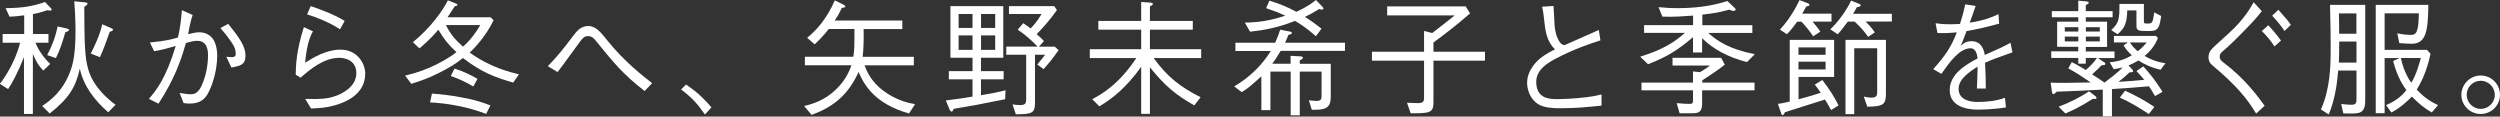
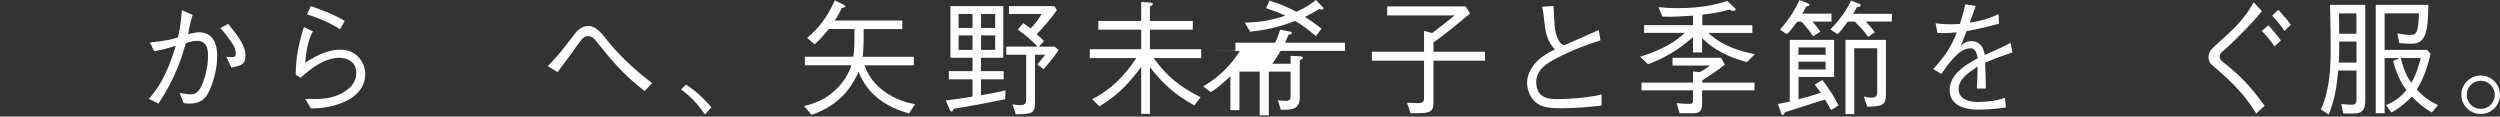
<svg xmlns="http://www.w3.org/2000/svg" height="16" viewBox="0 0 343 16" width="343">
  <rect x="0" y="0" width="343" height="16" fill="#333333" stroke="none" />
  <path d="m0 0h343v16h-343z" fill="none" />
  <g fill="#fff">
-     <path d="m3.32 2.1c-.77.1-1.29.17-2.01.19l-.54-1.17c2.49-.03 3.73-.28 5.41-.84l.77.81s.14.14.14.24c0 .09-.07.12-.21.12-.12 0-.26-.03-.38-.05-.76.26-1.19.38-1.98.53v2.73h2.13v1.2h-1.79c.53 1.34 1.6 2.53 2.03 2.91l-.95.91c-.79-.81-1.12-1.55-1.43-2.29v8.24h-1.22v-7.79c-.84 2.13-1.7 3.7-2.18 4.38l-1.13-.72c.07-.07 1.94-2.39 2.78-5.64h-2.4v-1.2h2.96zm2.46 12.45c1.05-.72 2.78-1.93 3.82-4.66.4-1.03.76-2.39.76-5.64 0-1.89-.12-3.37-.17-4.07l1.48.14c.09.02.34.03.34.17 0 .17-.27.34-.45.46.03 5.17.07 6.79.52 8.47.69 2.54 2.87 4.31 3.78 4.95l-1.01 1.03c-1.86-1.6-3.37-3.58-3.9-5.97-.58 2.58-1.53 4.09-4.13 6.14l-1.03-1.03zm.69-6.98c.64-1.24 1.12-2.39 1.43-3.94l1.29.29c.17.03.27.09.27.17 0 .17-.22.26-.5.34-.34 1.2-.72 2.42-1.29 3.54l-1.2-.41zm5.98-.22c.41-.81 1.19-2.34 1.58-4.02l1.2.52c.17.07.28.15.28.22 0 .15-.22.22-.46.31-.5 1.44-.84 2.36-1.34 3.47l-1.25-.5z" />
    <path d="m20.57 5.83c2.22-.22 3.06-.45 3.85-.69.34-1.53.43-2.46.53-3.75l1.48.67c-.22.64-.4 1.39-.62 2.63.79-.19 1.13-.26 1.53-.26s1 .07 1.58.58c.69.6.88 1.8.88 2.6 0 2.08-.67 4.16-1.31 5.28-.43.76-1.12 1.32-2.46 1.32-.19 0-.36 0-.84-.07l-.55-1.39c.88.14 1.17.19 1.51.19.64 0 1.08-.29 1.5-1.17.53-1.13.89-2.66.89-4.18 0-.6-.07-1.99-1.48-1.99-.36 0-.69.05-1.56.31-.69 2.44-1.55 4.92-3.76 8.32l-1.31-.67c1-1.15 2.32-2.77 3.68-7.25-1.29.38-1.94.53-2.96.72zm10.74-2.56c1.55 1.94 2.37 3.08 2.37 4.37s-.76 1.39-1.93 1.63l-.7-1.48c.1.02.67.05.74.05.55 0 .55-.29.55-.48 0-.6-.19-1-.62-1.62-.64-.93-1.07-1.43-1.48-1.89z" />
    <path d="m42.94 4.3c-.84 1.36-1.03 3.82-1.07 4.3 1.17-.74 2.92-1.79 4.85-1.79 2.29 0 3.39 1.89 3.39 3.3 0 3.03-3.09 4.04-4.28 4.37-1.24.33-1.96.36-3.16.4l-.79-1.31c2.34.07 3.23-.07 4.16-.4.65-.22 2.85-1.15 2.85-3.13s-1.91-2.11-2.34-2.11c-2.17 0-4.11 1.68-5.31 2.73l-.67-.41c.03-1.29.07-3.23 1.12-6.53zm-.31-3.46c.93.31 3.11 1.07 4.66 2.03l-.64 1.15c-1.39-.91-2.94-1.55-4.52-2.05z" />
-     <path d="m55.57 10.38c1.89-.46 3.13-.95 4.35-1.56.67-.34 2.05-1.1 2.7-1.67-1.12-1.03-1.75-1.84-2.48-3.08-1.08 1.32-2.34 2.37-2.6 2.56l-.89-.84c2.41-1.96 4.04-4.25 4.8-5.74l1.17.46c.1.03.14.12.14.15 0 .14-.22.17-.38.21-.33.5-.81 1.27-.98 1.5h5.91l.41.4c-1.01 2.15-2.66 3.89-3.28 4.44 2.82 2.05 5.66 2.72 6.76 2.99l-.79 1.13c-2.39-.69-4.28-1.36-6.89-3.37-1.01.83-2.17 1.48-3.33 2.06-1.53.77-2.56 1.1-3.76 1.48l-.84-1.12zm3.68 2.46c1.32.1 2.41.21 4.06.52 1.89.34 2.78.65 3.97 1.1l-.58 1.17c-2.51-.98-5.45-1.48-7.7-1.58l.26-1.2zm1.93-9.4c.72 1.41 1.34 2.05 2.34 2.96.91-.77 1.81-1.94 2.37-2.96zm1.17 5.97c1.08.31 2.29.89 3.16 1.41l-.57 1.05c-1.05-.62-1.89-1.03-3.09-1.44l.5-1.01z" />
    <path d="m75.15 9.09c1.39-1.43 2.03-2.25 3.54-4.23.43-.57.98-1.29 2.03-1.29s1.77.93 2.63 2.01c2.22 2.78 4.85 4.85 6.12 5.83l-1.03 1.08c-3.01-2.34-4.35-4.01-6.62-6.81-.38-.48-.64-.72-1.13-.72-.57 0-.69.15-1.77 1.65-1.62 2.22-1.79 2.46-2.42 3.28l-1.34-.81z" />
    <path d="m94.12 11.6c1.74 1.15 2.73 2.25 3.49 3.13l-.89.98c-1.08-1.55-1.81-2.32-3.27-3.44z" />
    <path d="m124.71 15.57c-4.62-1.32-6.12-3.83-6.91-5.69-1.31 2.82-3.08 4.66-6.45 5.88l-1.03-1.22c1.08-.24 2.85-.76 4.4-2.29.98-.95 1.67-2.03 2.1-3.3h-6.39v-1.17h6.65c.15-.93.15-1.55.15-3.8h-3.52c-.67.83-1.08 1.29-1.94 2.1l-1.03-.89c1.17-.96 2.61-2.44 3.8-5.14l1.2.6c.09.05.24.14.24.22 0 .12-.12.19-.48.21-.4.86-.65 1.25-.98 1.74h9.28v1.17h-5.31c.02.74.03 2.68-.14 3.8h7.03v1.17h-6.77c.34.86.89 2.2 2.54 3.46 1.93 1.44 3.71 1.75 4.4 1.87l-.84 1.29z" />
    <path d="m137.92 13.61c-3.16.65-4.8.95-7.07 1.32-.05.1-.14.38-.27.38-.17 0-.26-.21-.31-.31l-.5-1.22c1.48-.17 2.46-.33 3.66-.53v-2.37h-3.25v-1.12h3.25v-1.84h-3.03v-7.08h7.25v7.08h-3.06v1.84h3.11v1.12h-3.11v2.18c1.51-.24 2.27-.4 3.37-.67l-.05 1.22zm-4.49-11.69h-1.91v1.91h1.91zm0 2.94h-1.91v1.98h1.91zm3.11-2.94h-1.94v1.91h1.94zm0 2.94h-1.94v1.98h1.94zm6.62 4.61-.84-.62c.67-.81.84-1.03 1.07-1.34h-1.39v6.52c0 1.51-.36 1.63-2.63 1.65l-.45-1.36c.22.03.69.1 1.03.1.84 0 .84-.38.84-.86v-6.05h-2.73v-1.12h4.3c-.79-.79-1.46-1.46-2.73-2.32l.76-.89c.43.29.53.36 1.01.72.28-.28.89-.91 1.5-1.98h-4.47v-1.08h6.22l.36.55c-1.1 1.53-1.98 2.47-2.78 3.3.67.58.74.65 1 .95l-.69.76h2.17l.53.48c-.84 1.22-1.5 1.98-2.06 2.6z" />
    <path d="m158.29 7.98c1.89 2.6 3.71 3.99 6.43 5.36l-.86 1.12c-2.54-1.43-4.04-2.68-6.09-5.23v6.39h-1.2v-6.45c-2.08 2.87-3.87 4.3-5.74 5.42l-.98-.98c1.19-.64 3.56-1.89 6.05-5.64h-6.38v-1.22h7.05v-2.68h-5.88v-1.2h5.88v-2.6l1.29.09c.1.02.31.03.31.17s-.12.21-.4.35v1.99h5.88v1.2h-5.88v2.68h7.03v1.22h-6.51z" />
-     <path d="m169.5 6.98v-1.12h5.45c.34-.76.5-1.15.69-1.79l1.32.26c.07 0 .29.05.29.19 0 .19-.38.24-.48.26-.1.26-.19.52-.46 1.08h8.22v1.12h-8.82c-.52.88-.89 1.41-1.15 1.76h2.51v-1.08l1.31.07c.1 0 .38.02.38.19s-.22.26-.43.36v.47h4.25v4.56c0 1.67-.96 1.77-2.6 1.75l-.4-1.3c.33.03.89.09.98.09.76 0 .76-.26.76-.93v-3.1h-2.99v6h-1.25v-6h-2.78v5.29h-1.24v-4.64c-1.51 1.36-1.86 1.67-2.7 2.17l-1.03-.79c2.05-1.19 3.78-2.84 5.02-4.85h-4.83zm11.05-2.01c-1.36-1.2-2.27-1.75-2.87-2.1-2.37.93-4.26 1.27-6.17 1.48l-.72-1.25c1.86-.03 3.49-.26 5.55-.95-.98-.45-1.48-.64-2.63-1.03l.45-1.03c1.32.4 2.36.81 3.71 1.53 1.39-.65 2.06-1.12 2.68-1.62l.91.95c.05.05.12.14.12.21 0 .14-.14.15-.22.15s-.12 0-.38-.07c-.74.45-1.15.69-1.94 1.08.95.6 1.48 1 2.27 1.61l-.76 1.03z" />
+     <path d="m169.5 6.98v-1.12h5.45c.34-.76.5-1.15.69-1.79l1.32.26c.07 0 .29.05.29.19 0 .19-.38.24-.48.26-.1.26-.19.52-.46 1.08h8.22v1.12h-8.82c-.52.88-.89 1.41-1.15 1.76h2.51v-1.08l1.31.07c.1 0 .38.02.38.19s-.22.26-.43.36v.47v4.56c0 1.67-.96 1.77-2.6 1.75l-.4-1.3c.33.03.89.09.98.09.76 0 .76-.26.76-.93v-3.1h-2.99v6h-1.25v-6h-2.78v5.29h-1.24v-4.64c-1.51 1.36-1.86 1.67-2.7 2.17l-1.03-.79c2.05-1.19 3.78-2.84 5.02-4.85h-4.83zm11.05-2.01c-1.36-1.2-2.27-1.75-2.87-2.1-2.37.93-4.26 1.27-6.17 1.48l-.72-1.25c1.86-.03 3.49-.26 5.55-.95-.98-.45-1.48-.64-2.63-1.03l.45-1.03c1.32.4 2.36.81 3.71 1.53 1.39-.65 2.06-1.12 2.68-1.62l.91.95c.05.05.12.14.12.21 0 .14-.14.15-.22.15s-.12 0-.38-.07c-.74.45-1.15.69-1.94 1.08.95.6 1.48 1 2.27 1.61l-.76 1.03z" />
    <path d="m190.33.88h10.76l.6.96c-1.96 1.7-3.4 2.8-5.02 3.99v1.27h7.07v1.22h-7.07v5.76c0 1.46-.65 1.46-3.13 1.46l-.5-1.44c.09 0 1.48.05 1.5.05.84 0 .84-.38.84-.79v-5.04h-7.15v-1.22h7.15v-2.85l1.12.28c1.2-.91 2.01-1.56 3.09-2.42h-9.27v-1.23z" />
    <path d="m213.14.84c.05.43.12 2.3.15 2.68.07.79.26 1.58.69 2.23.17.26.33.34.64.46.76-.34 4.07-1.79 4.74-2.1l.22 1.43c-1.63.53-3.68 1.2-6.27 2.58-.83.45-2.54 1.39-2.54 3.09 0 2.39 1.89 2.39 2.96 2.39.21 0 2.15-.03 3.92-.26.84-.1 1.26-.19 2.08-.38v1.53c-1.87.19-3.44.36-5.69.36s-2.96-.41-3.54-1c-.76-.76-.98-1.84-.98-2.48 0-1.77 1.38-3.03 1.84-3.4.76-.6 1.55-.98 1.98-1.19-1.17-1.2-1.32-2.46-1.53-4.47-.05-.5-.09-.67-.14-.93-.07-.29-.07-.33-.09-.46l1.56-.1z" />
    <path d="m239.67 8.51c-2.58-.65-4.71-1.82-6.14-3.27v1.96h-1.25v-2.1c-2.22 1.89-3.64 2.72-6.17 3.71l-1.08-1.03c3.21-1 4.71-2.01 6.14-3.27h-5.6v-1.06h6.72v-1.31c-1.7.12-2.49.19-4.21.14l-.53-1.3c1.15.1 1.63.14 2.56.14 3.71 0 5.78-.64 6.88-.98l.95.89c.05.05.19.17.19.27 0 .15-.19.19-.28.19-.24 0-.46-.1-.58-.17-1.55.41-1.87.46-3.71.69v1.45h6.86v1.06h-6.05c1.24 1.1 2.89 2.24 6.39 2.91l-1.07 1.08zm-6.14 3.88v1.81c0 1.12-.41 1.34-1.34 1.34h-1.75l-.4-1.39c.86.09 1.55.1 1.74.1.4 0 .5-.05.5-.52v-1.34h-7.07v-1.06h7.07v-1.53l.95.1c.67-.38 1.08-.67 1.38-.91h-5.14v-1.06h6.67l.5.94c-1.01.81-2.18 1.57-3.09 2.15v.31h7.17v1.06h-7.17z" />
    <path d="m245.56 5.47h6.08v5.09h-4.88v3.06c1.31-.34 2-.55 3.04-.89-.29-.46-.52-.76-.81-1.12l1.03-.64c1.08 1.39 1.72 2.48 2.23 3.49l-1.03.64c-.46-.88-.62-1.1-.84-1.44-.69.22-3.75 1.19-4.37 1.38-.43.14-.67.22-1.12.36-.15.34-.22.38-.33.38s-.14-.09-.15-.14l-.48-1.39c.31-.03.64-.09 1.62-.31v-8.47zm5.72-3.59v1.08h-2.6c.64.76.84 1.03 1.07 1.38l-.98.64c-.55-.79-.96-1.32-1.62-2.01h-.57c-.45.6-.89 1.22-1.42 1.72l-.95-.62c.72-.81 1.77-2.1 2.68-4.06l1.12.43c.1.03.24.1.24.21 0 .17-.14.19-.41.22-.34.6-.38.67-.58 1.01zm-.81 4.62h-3.72v1.02h3.72zm0 1.96h-3.72v1.07h3.72zm9.09-6.58v1.08h-3.59c.34.34.71.72 1.26 1.48l-.93.62c-.36-.53-.83-1.15-1.84-2.1h-.94c-.81 1.1-1.07 1.41-1.39 1.74l-1.01-.67c1.13-1.1 2.24-2.61 2.85-3.95l1.1.45c.12.03.22.09.22.19 0 .21-.33.24-.52.26-.14.24-.29.55-.53.91h5.33zm-6.36 3.59h5.55v7.3c0 1.55-.29 1.84-2.56 1.87l-.48-1.39c.21.05.67.15 1.07.15.74 0 .77-.41.77-.79v-5.99h-3.15v9.04h-1.2z" />
    <path d="m275.23 14.73c-1.67.29-3.54.31-3.85.31-.55 0-3.88 0-3.88-2.66 0-2.23 2.18-3.49 3.83-4.37-.07-.46-.21-1.39-.96-1.39-1.55 0-2.94 1.98-4.01 3.51l-1.12-.64c1.75-1.96 2.51-3.15 3.23-5.05-1.5.14-2.17.1-2.65.09l-.26-1.34c.53.07 1.05.14 1.99.14.65 0 1.01-.03 1.36-.05.43-1.36.58-2.01.72-2.68l1.43.22c-.19.6-.38 1.08-.81 2.29 2.2-.34 3.25-.84 3.94-1.17l.09 1.31c-2.18.58-3.18.79-4.47 1.01-.48 1.32-.6 1.58-.81 2.03.22-.21.69-.64 1.48-.64 1.46 0 1.72 1.31 1.84 1.89 2.17-.96 2.54-1.13 3.52-1.67l.27 1.31c-2.18.77-2.63.93-3.76 1.43.09 1.77.09 2.2.1 3.54h-1.22c0-.15.03-.81.05-1.22.03-.7.03-1.17.05-1.79-1.32.83-2.61 1.77-2.61 3.06 0 1.65 1.89 1.79 2.63 1.79 1.19 0 2.65-.15 3.73-.58l.14 1.34z" />
-     <path d="m296.43 9.57c-1.43-.33-2.34-.83-3.04-1.27-.41.24-.79.45-1.36.67l.53.58s.1.12.1.22c0 .07 0 .14-.52.17-.58.58-1.05.95-1.48 1.29 1.56-.1 2.27-.15 3.54-.28-.36-.41-.86-.98-1.08-1.2l.95-.64c.88.98 1.7 1.99 2.63 3.49l-1.03.58c-.55-.93-.62-1.03-.84-1.34-1.96.17-2.6.22-5.07.38v3.75h-1.26v-3.68c-2.85.15-3.54.19-6.34.29-.15.19-.34.34-.43.34-.07 0-.17-.09-.19-.24l-.19-1.34c1.46.05 2.89.03 5.5-.03-1.39-.93-1.87-1.26-3.08-1.93l.48-.86c.5.24.64.33 1.92 1.08.43-.36 1.05-.93 1.53-1.65h-1.53v.79h-1.03v-.79h-3.71v-.91h3.71v-.62h-2.9v-3.45h2.9v-.6h-3.63v-.84h3.63v-1.44l1.1.1c.12.02.33.03.33.17s-.03.15-.4.33v.84h3.68v.84h-3.68v.6h2.92v3.47h-2.92v.62h3.94v.91h-2.27l.93.62s.09.1.09.17c0 .15-.05.15-.55.21-.19.22-.38.41-1.27 1.24.67.41 1.22.79 1.7 1.12.74-.55 1.55-1.17 2.51-2.08-.5.12-.74.17-1.25.24l-.55-.95c1.29-.1 2.15-.43 3.04-.95-.57-.53-.84-.86-1.13-1.37l.58-.4h-1.91v-.89h5.78l.26.29c-.52 1.26-1.22 1.94-1.84 2.46.62.34 1.46.79 2.87 1zm-9.3 3.99c-1.62 1.05-2.85 1.62-3.76 2.01l-.93-.93c1.77-.67 2.94-1.31 4.19-2.11l.89.69c.07.05.12.12.12.22 0 .17-.31.14-.52.12zm-1.98-9.83h-1.86v.6h1.86zm0 1.29h-1.86v.66h1.86zm2.94-1.29h-1.91v.6h1.91zm0 1.29h-1.91v.66h1.91zm7.01-.77h-.81c-.95 0-1.17-.14-1.17-.7v-2.12h-1.26c-.05 1.72-.33 2.44-1.34 3.27l-.86-.57c1.08-1 1.13-1.53 1.13-3.59h3.35v2.19c0 .46 0 .5.43.5.76 0 .76-.05 1-1.53l.95.5c-.22 1.34-.33 2.05-1.43 2.05zm-.27 11.41c-1.26-.84-2.41-1.56-3.99-2.27l.72-.95c1.55.72 2.77 1.38 4.02 2.23l-.76.98zm-2.61-9.83c.41.6.7.88 1.08 1.2.53-.41.81-.7 1.22-1.2z" />
    <path d="m310.32 1.53c-.82 1.03-1.15 1.44-3.76 4.04-.79.77-.98.93-1.62 1.48-.19.17-.4.34-.4.7 0 .43.29.64.48.79 2.96 2.23 4.68 4.59 5.69 5.97l-1.17 1.07c-.7-1.15-1.86-3.01-4.95-5.72-.21-.19-1.2-.98-1.34-1.19-.19-.26-.24-.57-.24-.81 0-.65.27-1.01.89-1.58 2.8-2.53 2.92-2.65 3.87-3.82.62-.77.91-1.25 1.43-2.15l1.12 1.22zm.89 1.93c.43.45 1.1 1.22 1.74 2.1l-.89.81c-.52-.81-1.17-1.56-1.74-2.11l.89-.79zm1.39-2.11c1.1 1.22 1.36 1.56 1.7 2.06l-.86.84c-.53-.81-1.15-1.51-1.7-2.1l.86-.81z" />
    <path d="m324.51.67v12.88c0 .79 0 1.68-.89 1.94-.45.12-1.41.09-2.12.07l-.28-1.29c.72.07 1.03.1 1.33.1.45 0 .76-.03.76-.72v-3.97h-2.51c-.17 2.06-.5 4.13-1.3 6.03l-1.07-.69c1.29-2.87 1.34-6 1.34-8.56 0-1.92-.02-2.54-.09-5.79h4.83zm-1.2 7.92v-2.89h-2.37c0 1.53-.02 2.08-.05 2.89h2.43zm-2.41-6.76c.03 1.29.03 1.79.03 2.8h2.37v-2.79h-2.41zm12.57 5.55c-.55 2.59-1.39 4.07-1.89 4.92.76.79 1.53 1.48 2.92 2.12l-.86 1.01c-1.05-.63-1.7-1.13-2.73-2.18-.55.58-1.62 1.58-2.82 2.18l-.72-1.01c.93-.4 1.93-.95 2.79-2.06-.38-.52-1.22-1.67-1.82-3.99l.86-.4h-2.03v7.56h-1.22v-14.86h7.22c-.05 3.39-.24 5.33-2.27 5.33-.26 0-1.2-.03-1.72-.09l-.27-1.34c.76.19 1.67.22 1.86.22.62 0 .81-.31.95-1 .09-.46.14-1.17.15-1.96h-4.7v5.01h5.81l.5.55zm-4.07.58c.4 1.96 1.26 3.18 1.43 3.39.72-1.14 1.15-2.82 1.31-3.39h-2.73z" />
    <path d="m343 13.01c0 1.44-1.19 2.63-2.65 2.63s-2.65-1.19-2.65-2.63 1.2-2.65 2.65-2.65 2.65 1.17 2.65 2.65zm-4.57 0c0 1.05.86 1.93 1.93 1.93s1.93-.88 1.93-1.93-.88-1.93-1.93-1.93-1.93.84-1.93 1.93z" />
  </g>
</svg>